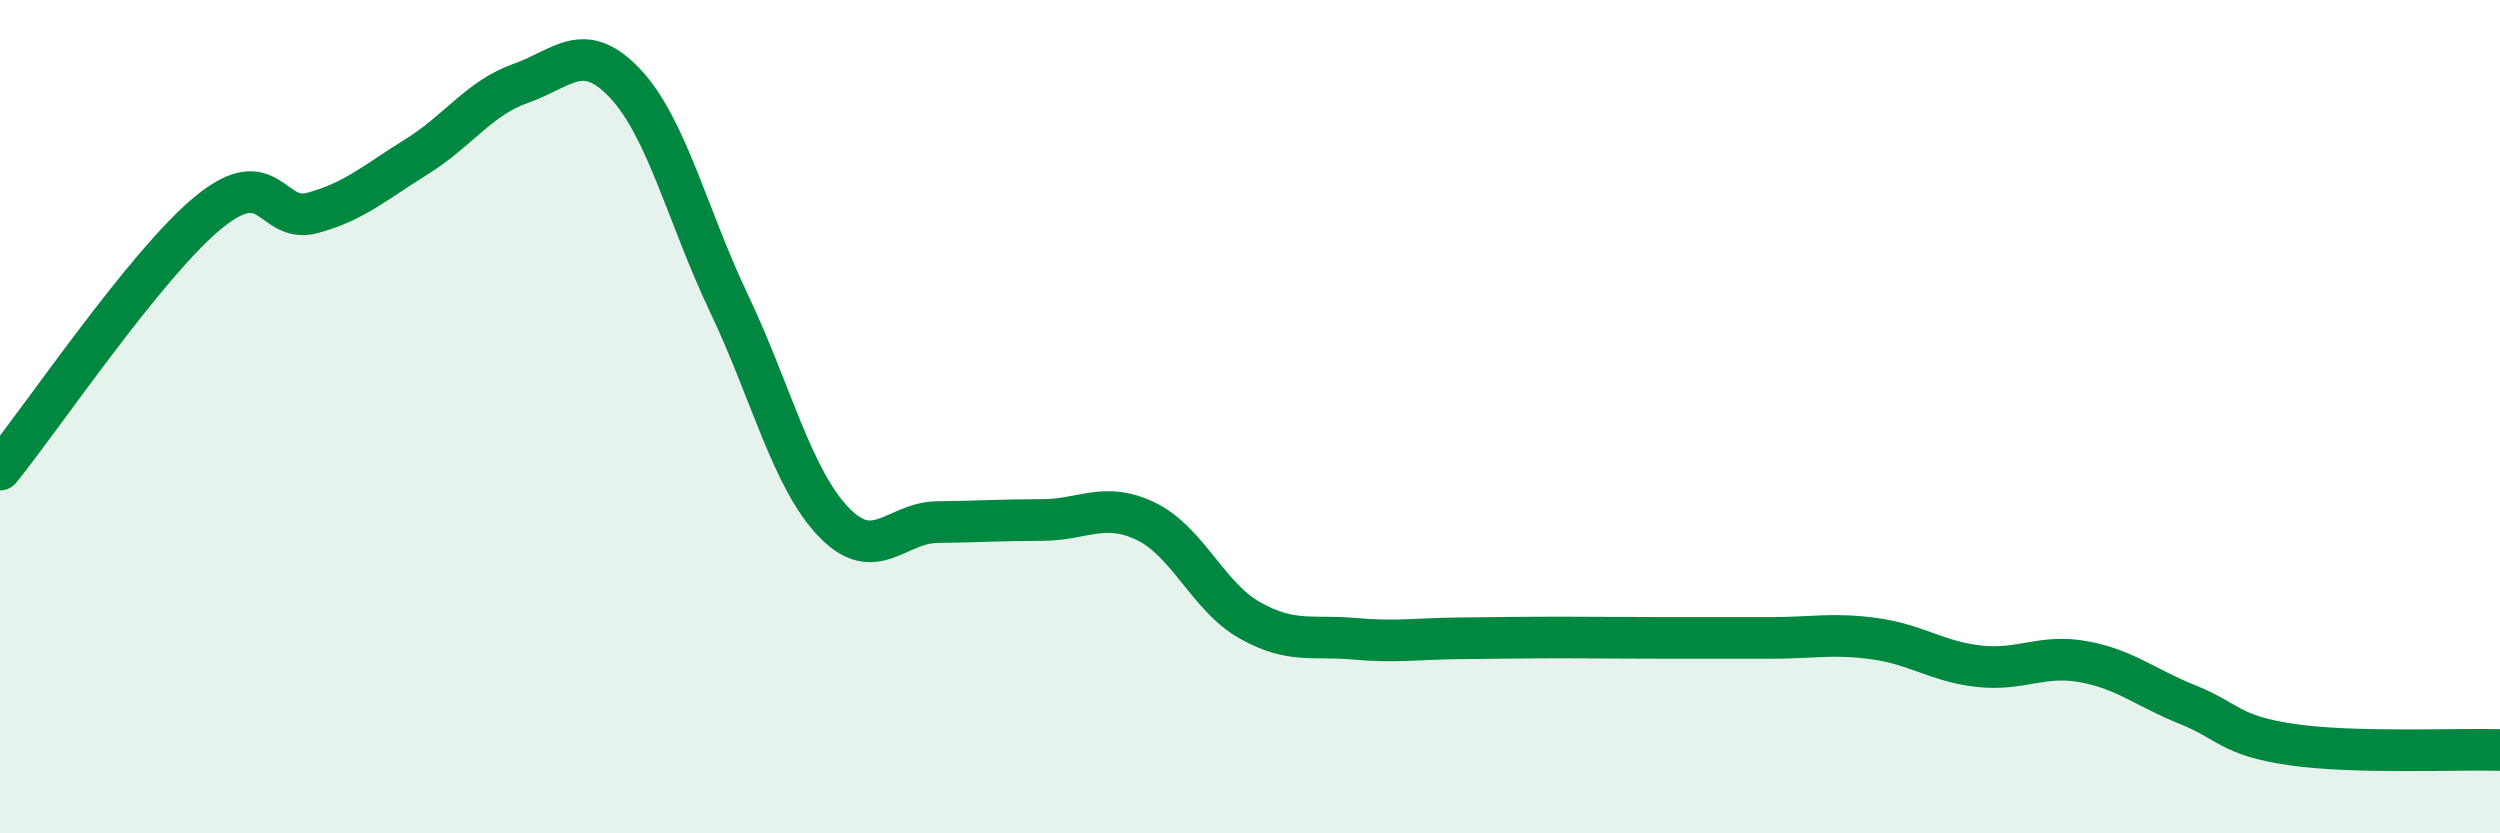
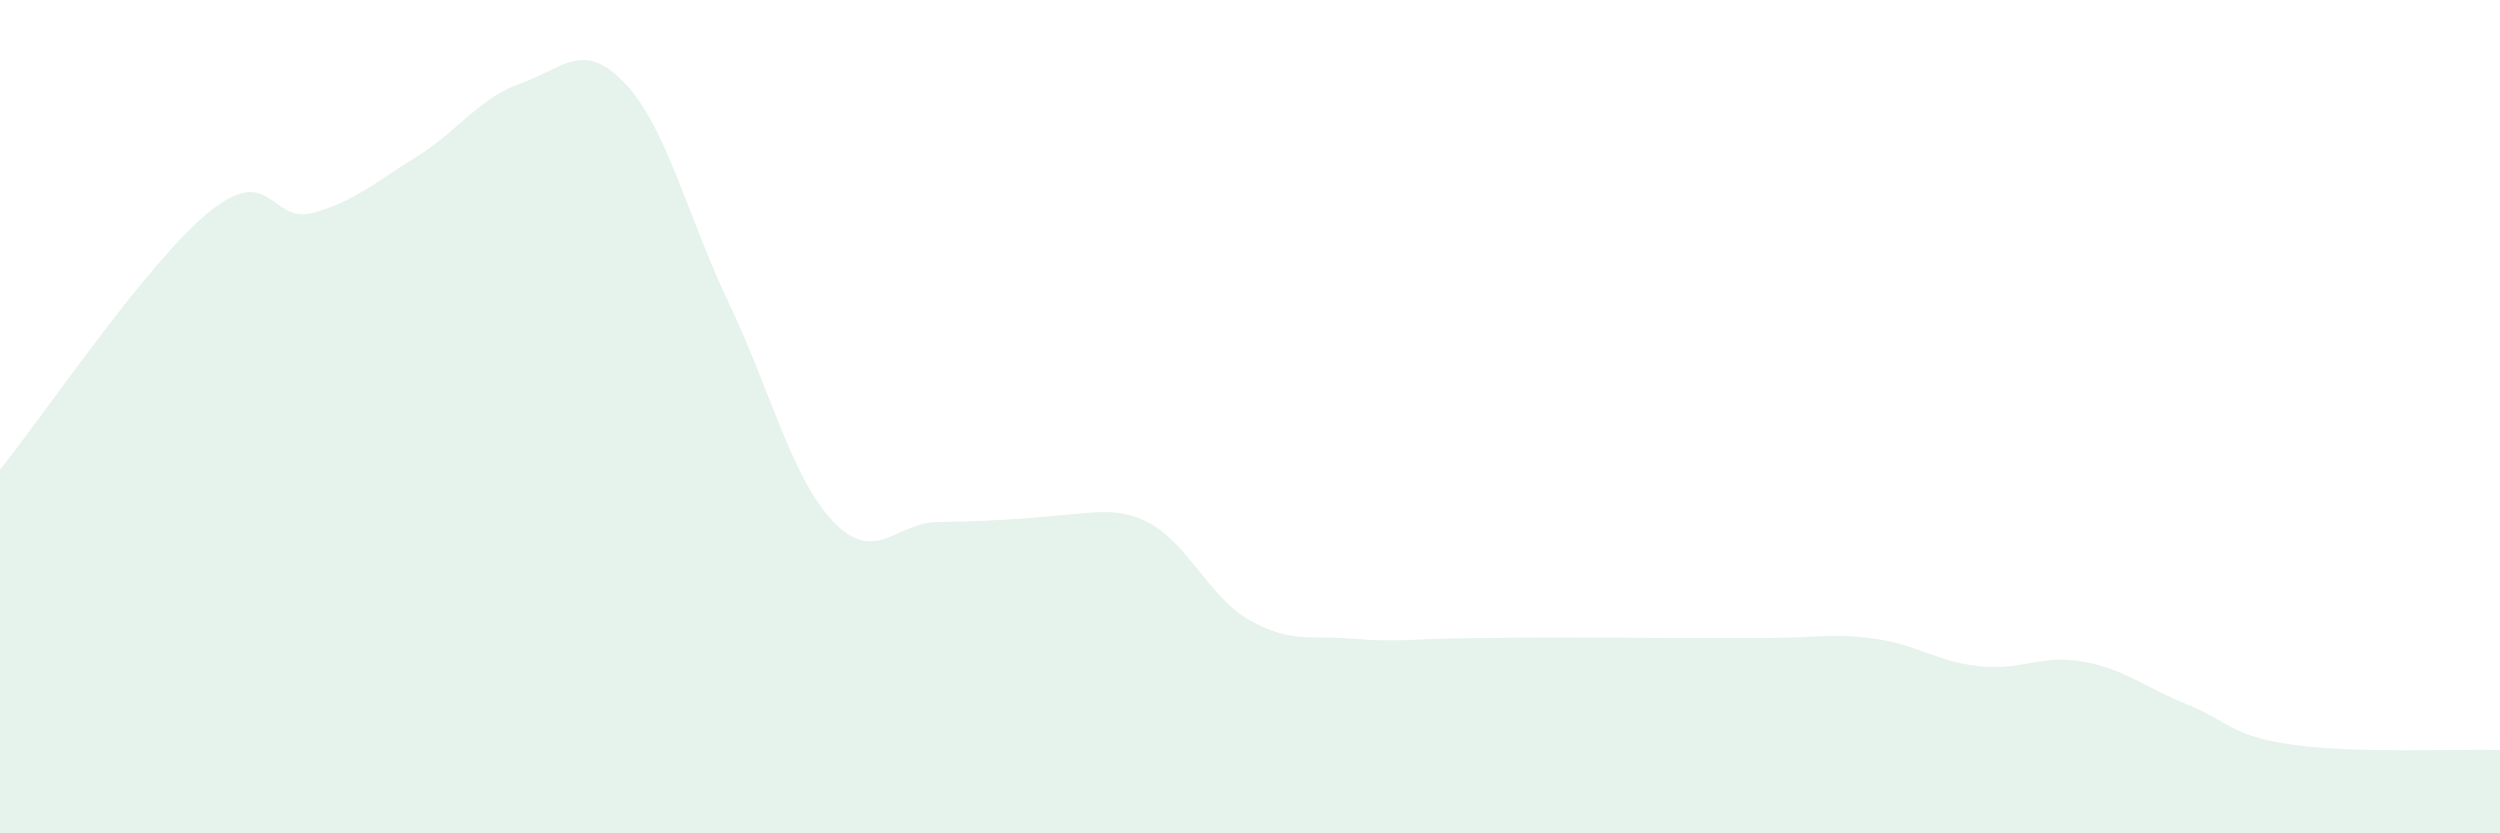
<svg xmlns="http://www.w3.org/2000/svg" width="60" height="20" viewBox="0 0 60 20">
-   <path d="M 0,11.27 C 1,10.04 3.5,6.33 5,5.1 C 6.5,3.87 6.5,5.38 7.5,5.11 C 8.5,4.84 9,4.38 10,3.76 C 11,3.14 11.5,2.35 12.5,2 C 13.5,1.65 14,0.94 15,2 C 16,3.06 16.5,5.19 17.5,7.29 C 18.5,9.39 19,11.47 20,12.52 C 21,13.57 21.5,12.54 22.5,12.53 C 23.5,12.52 24,12.48 25,12.48 C 26,12.48 26.5,12.03 27.5,12.51 C 28.5,12.99 29,14.33 30,14.89 C 31,15.45 31.5,15.24 32.5,15.33 C 33.5,15.42 34,15.33 35,15.32 C 36,15.31 36.5,15.3 37.5,15.3 C 38.5,15.3 39,15.31 40,15.31 C 41,15.31 41.5,15.31 42.5,15.31 C 43.5,15.31 44,15.19 45,15.33 C 46,15.47 46.5,15.88 47.5,15.99 C 48.5,16.1 49,15.7 50,15.88 C 51,16.06 51.5,16.51 52.5,16.91 C 53.5,17.31 53.5,17.65 55,17.87 C 56.5,18.09 59,17.97 60,18L60 20L0 20Z" fill="#008740" opacity="0.1" stroke-linecap="round" stroke-linejoin="round" />
-   <path d="M 0,11.27 C 1,10.04 3.5,6.33 5,5.1 C 6.5,3.87 6.5,5.38 7.5,5.11 C 8.5,4.84 9,4.38 10,3.76 C 11,3.14 11.5,2.35 12.5,2 C 13.5,1.65 14,0.94 15,2 C 16,3.06 16.5,5.19 17.5,7.29 C 18.5,9.39 19,11.47 20,12.52 C 21,13.57 21.5,12.54 22.5,12.53 C 23.5,12.52 24,12.48 25,12.48 C 26,12.48 26.5,12.03 27.5,12.51 C 28.5,12.99 29,14.33 30,14.89 C 31,15.45 31.5,15.24 32.5,15.33 C 33.5,15.42 34,15.33 35,15.32 C 36,15.31 36.5,15.3 37.5,15.3 C 38.5,15.3 39,15.31 40,15.31 C 41,15.31 41.5,15.31 42.5,15.31 C 43.5,15.31 44,15.19 45,15.33 C 46,15.47 46.5,15.88 47.5,15.99 C 48.5,16.1 49,15.7 50,15.88 C 51,16.06 51.5,16.51 52.5,16.91 C 53.5,17.31 53.5,17.65 55,17.87 C 56.5,18.09 59,17.97 60,18" stroke="#008740" stroke-width="1" fill="none" stroke-linecap="round" stroke-linejoin="round" />
+   <path d="M 0,11.27 C 1,10.04 3.5,6.33 5,5.1 C 6.5,3.87 6.5,5.38 7.5,5.11 C 8.5,4.84 9,4.38 10,3.76 C 11,3.14 11.5,2.35 12.5,2 C 13.5,1.65 14,0.94 15,2 C 16,3.06 16.5,5.19 17.5,7.29 C 18.5,9.39 19,11.47 20,12.52 C 21,13.57 21.5,12.54 22.5,12.53 C 26,12.48 26.5,12.03 27.5,12.51 C 28.5,12.99 29,14.33 30,14.89 C 31,15.45 31.5,15.24 32.5,15.33 C 33.5,15.42 34,15.33 35,15.32 C 36,15.31 36.5,15.3 37.5,15.3 C 38.5,15.3 39,15.31 40,15.31 C 41,15.31 41.5,15.31 42.5,15.31 C 43.5,15.31 44,15.19 45,15.33 C 46,15.47 46.5,15.88 47.5,15.99 C 48.5,16.1 49,15.7 50,15.88 C 51,16.06 51.5,16.51 52.5,16.91 C 53.5,17.31 53.5,17.65 55,17.87 C 56.5,18.09 59,17.97 60,18L60 20L0 20Z" fill="#008740" opacity="0.1" stroke-linecap="round" stroke-linejoin="round" />
</svg>